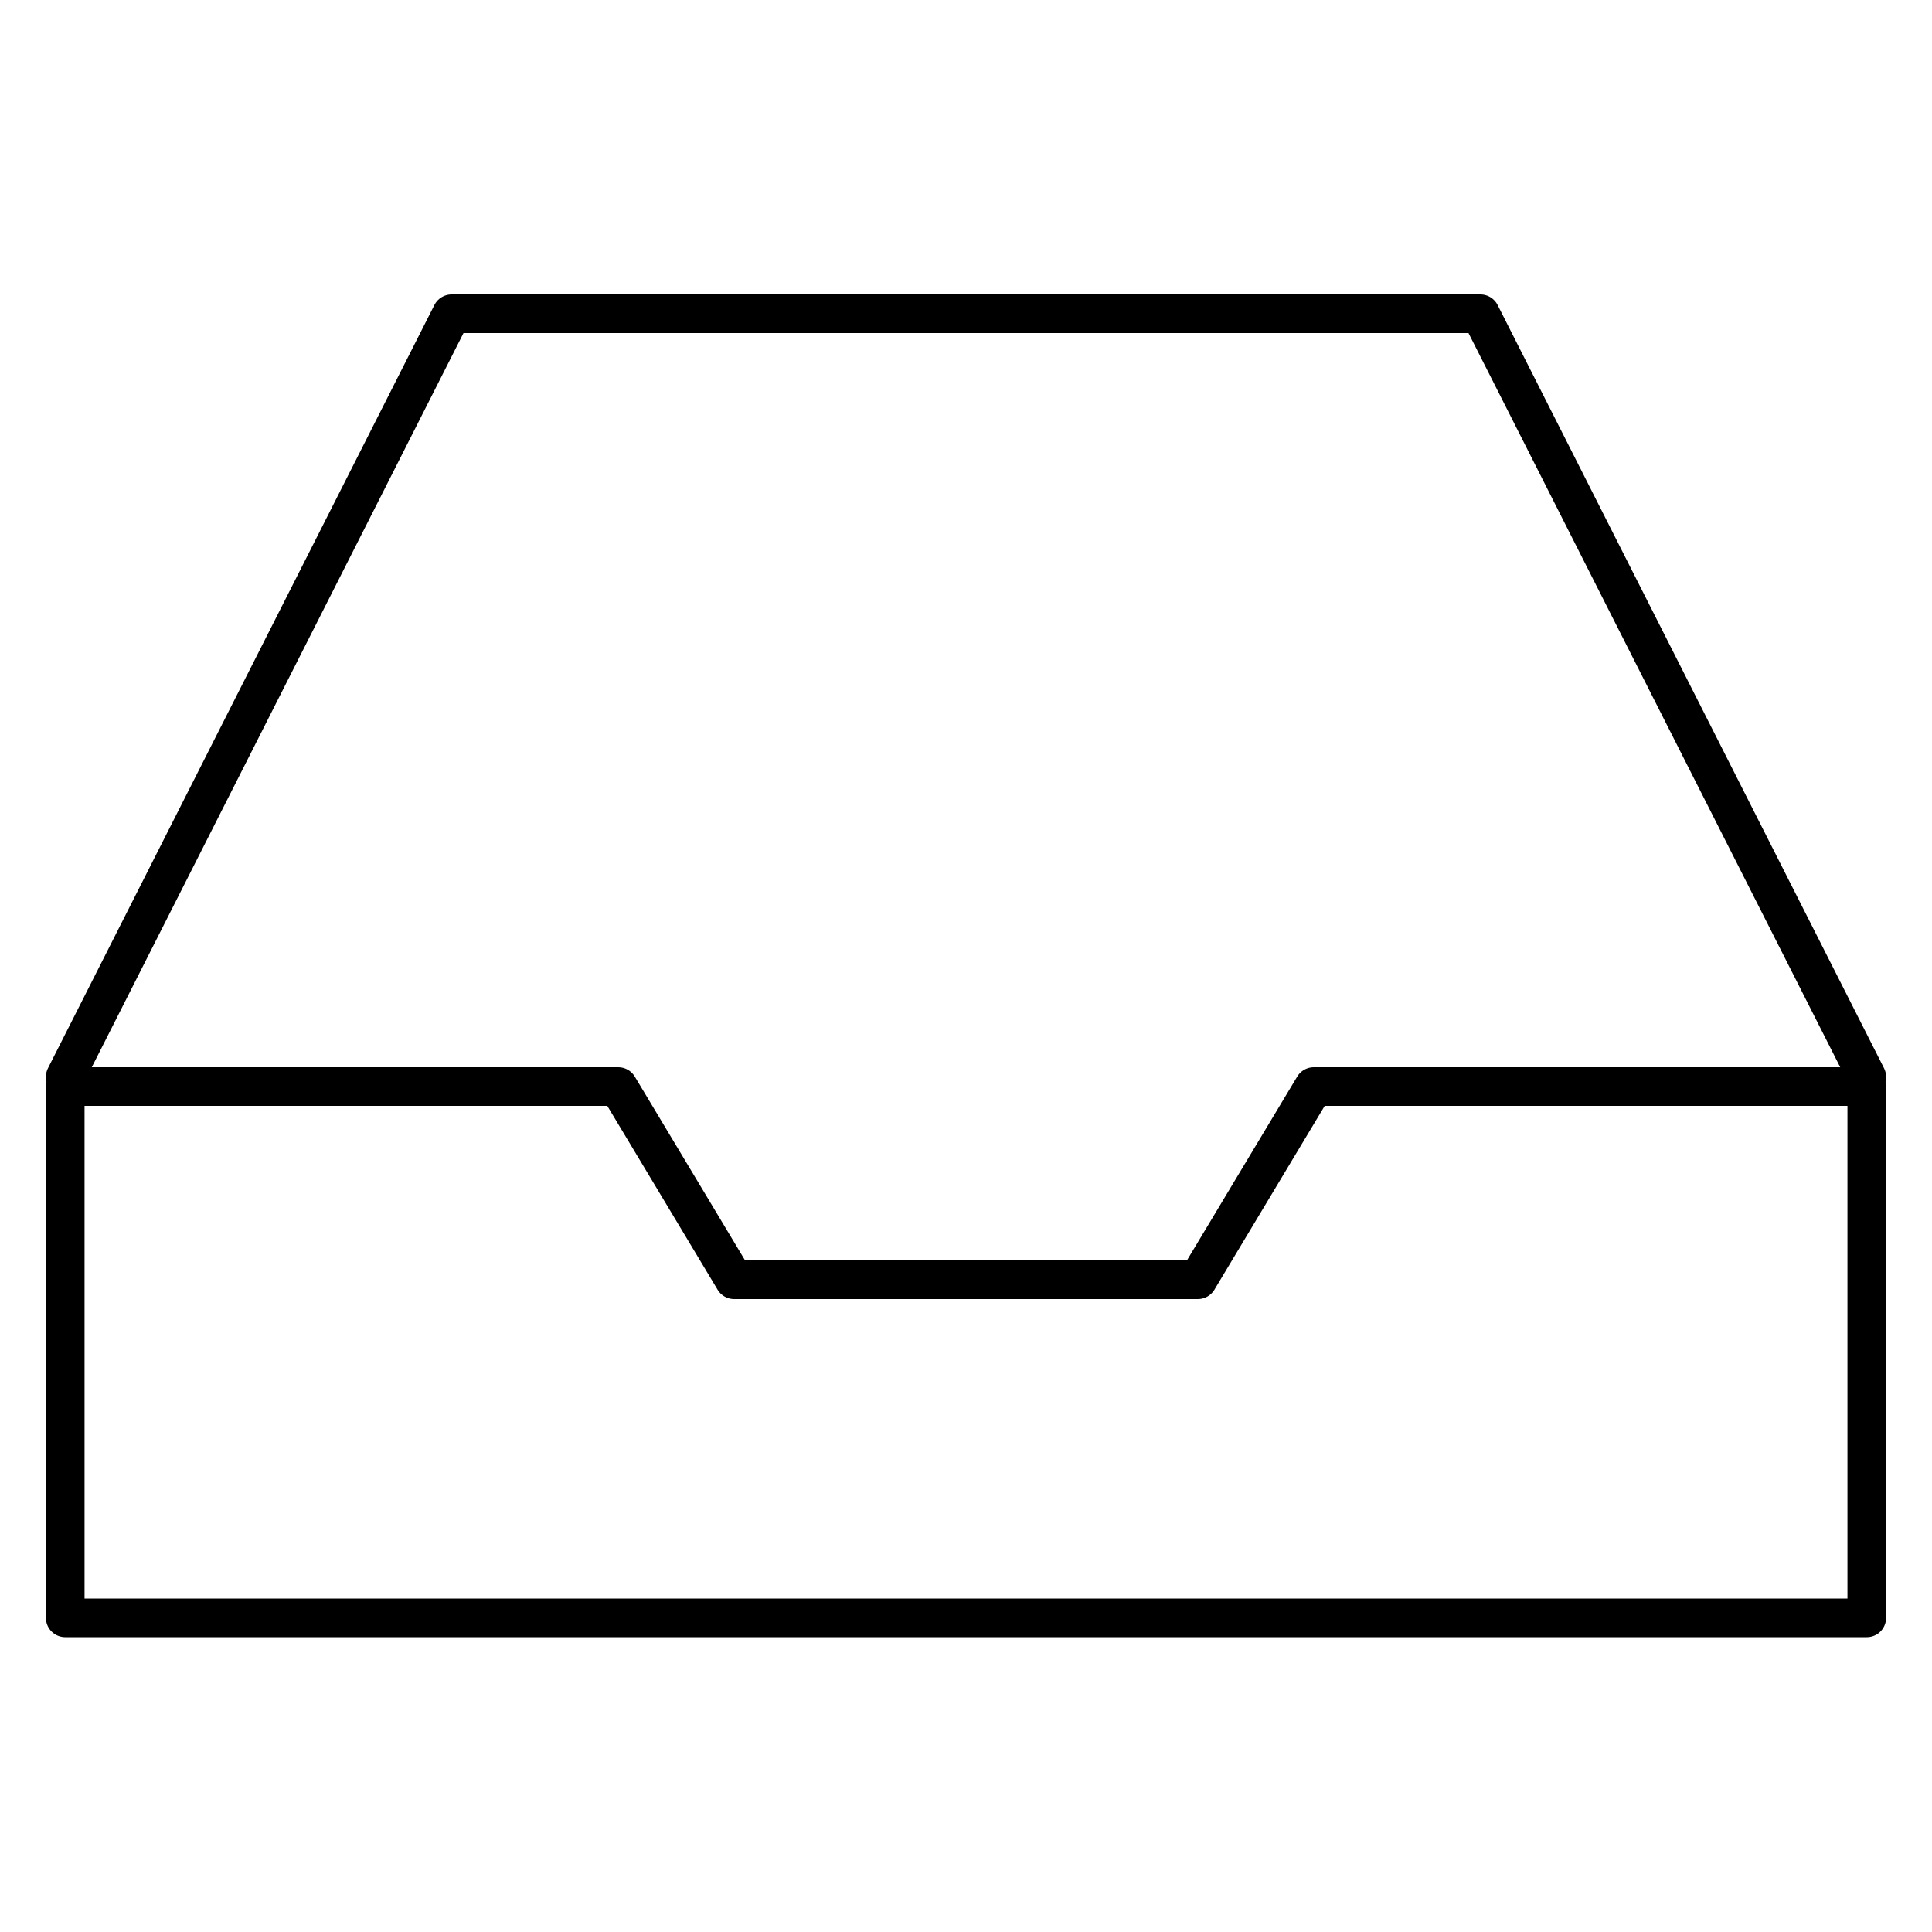
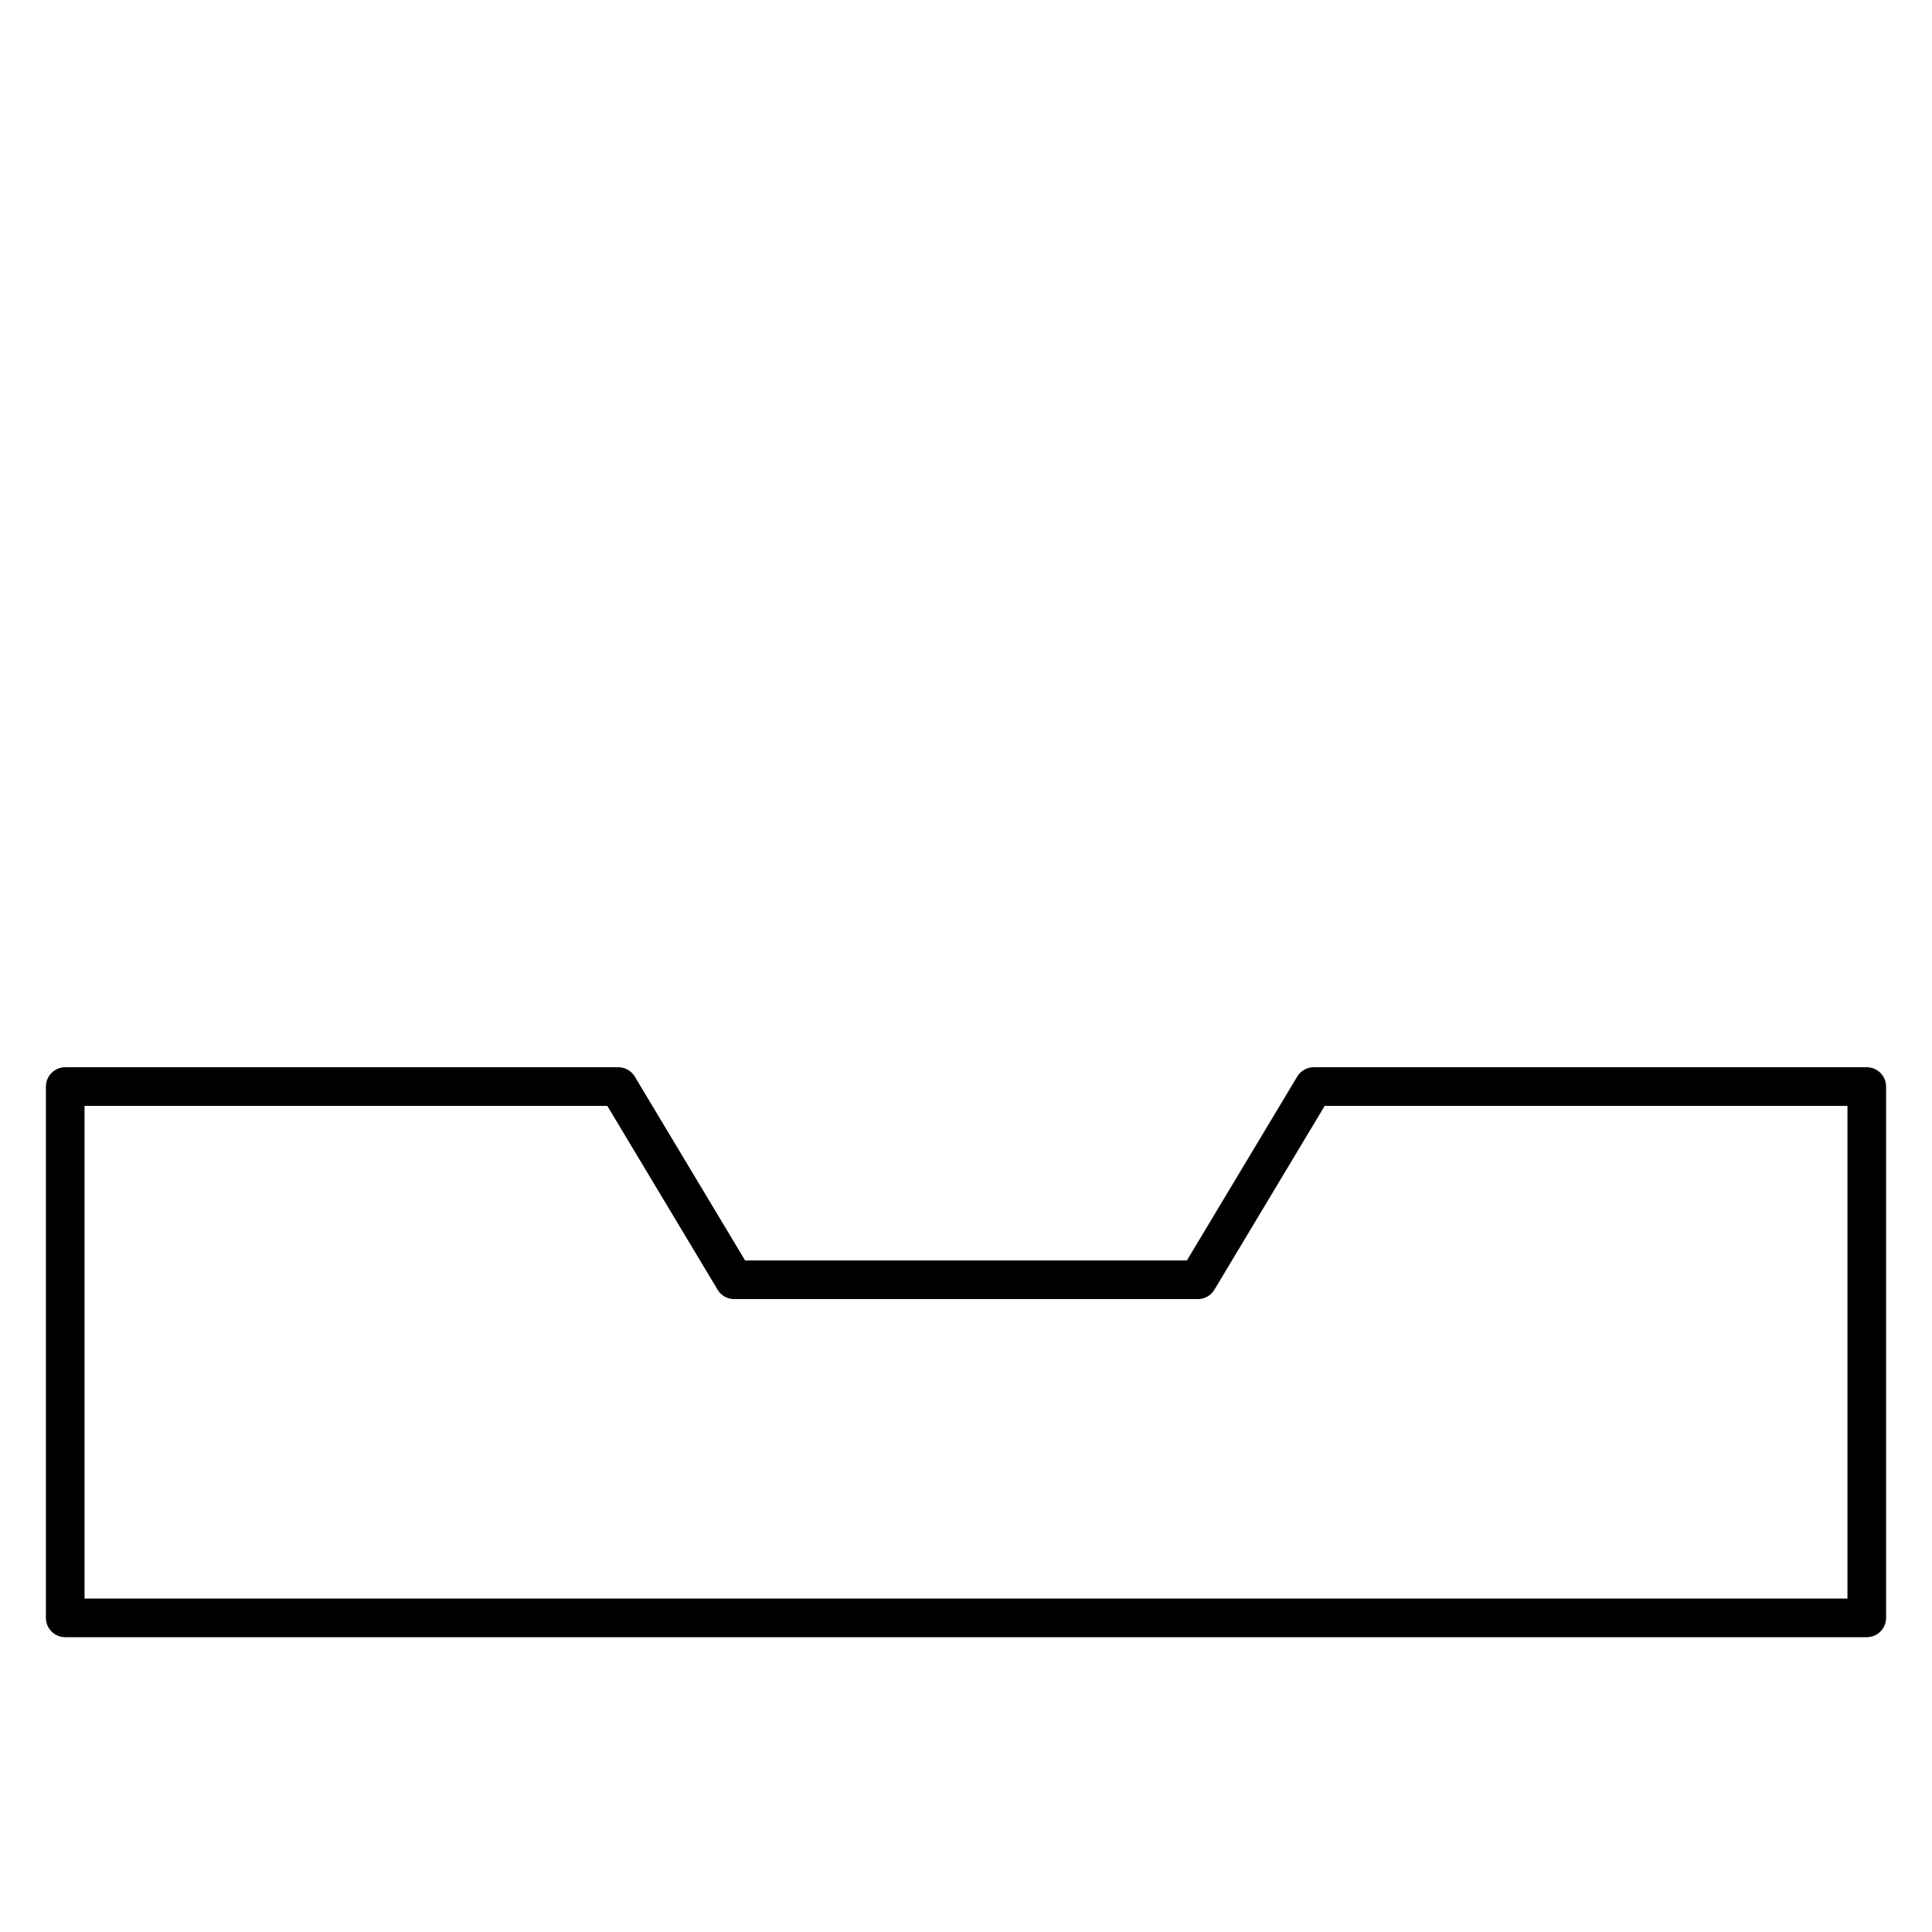
<svg xmlns="http://www.w3.org/2000/svg" version="1.1" width="800px" height="800px" viewBox="0 18.5 50 36.01" enable-background="new 0 18.5 50 36.01" xml:space="preserve">
  <g id="Layer_3">
</g>
  <g id="Layer_2">
    <polygon fill="none" stroke="#000000" stroke-linecap="round" stroke-linejoin="round" points="1.688,53.375 48.312,53.375    48.312,39.625 34,39.625 31,44.625 19,44.625 16,39.625 1.688,39.625  " />
-     <polyline fill="none" stroke="#000000" stroke-linecap="round" stroke-linejoin="round" points="48.312,39.375 38.312,19.625    11.688,19.625 1.688,39.375  " />
  </g>
</svg>